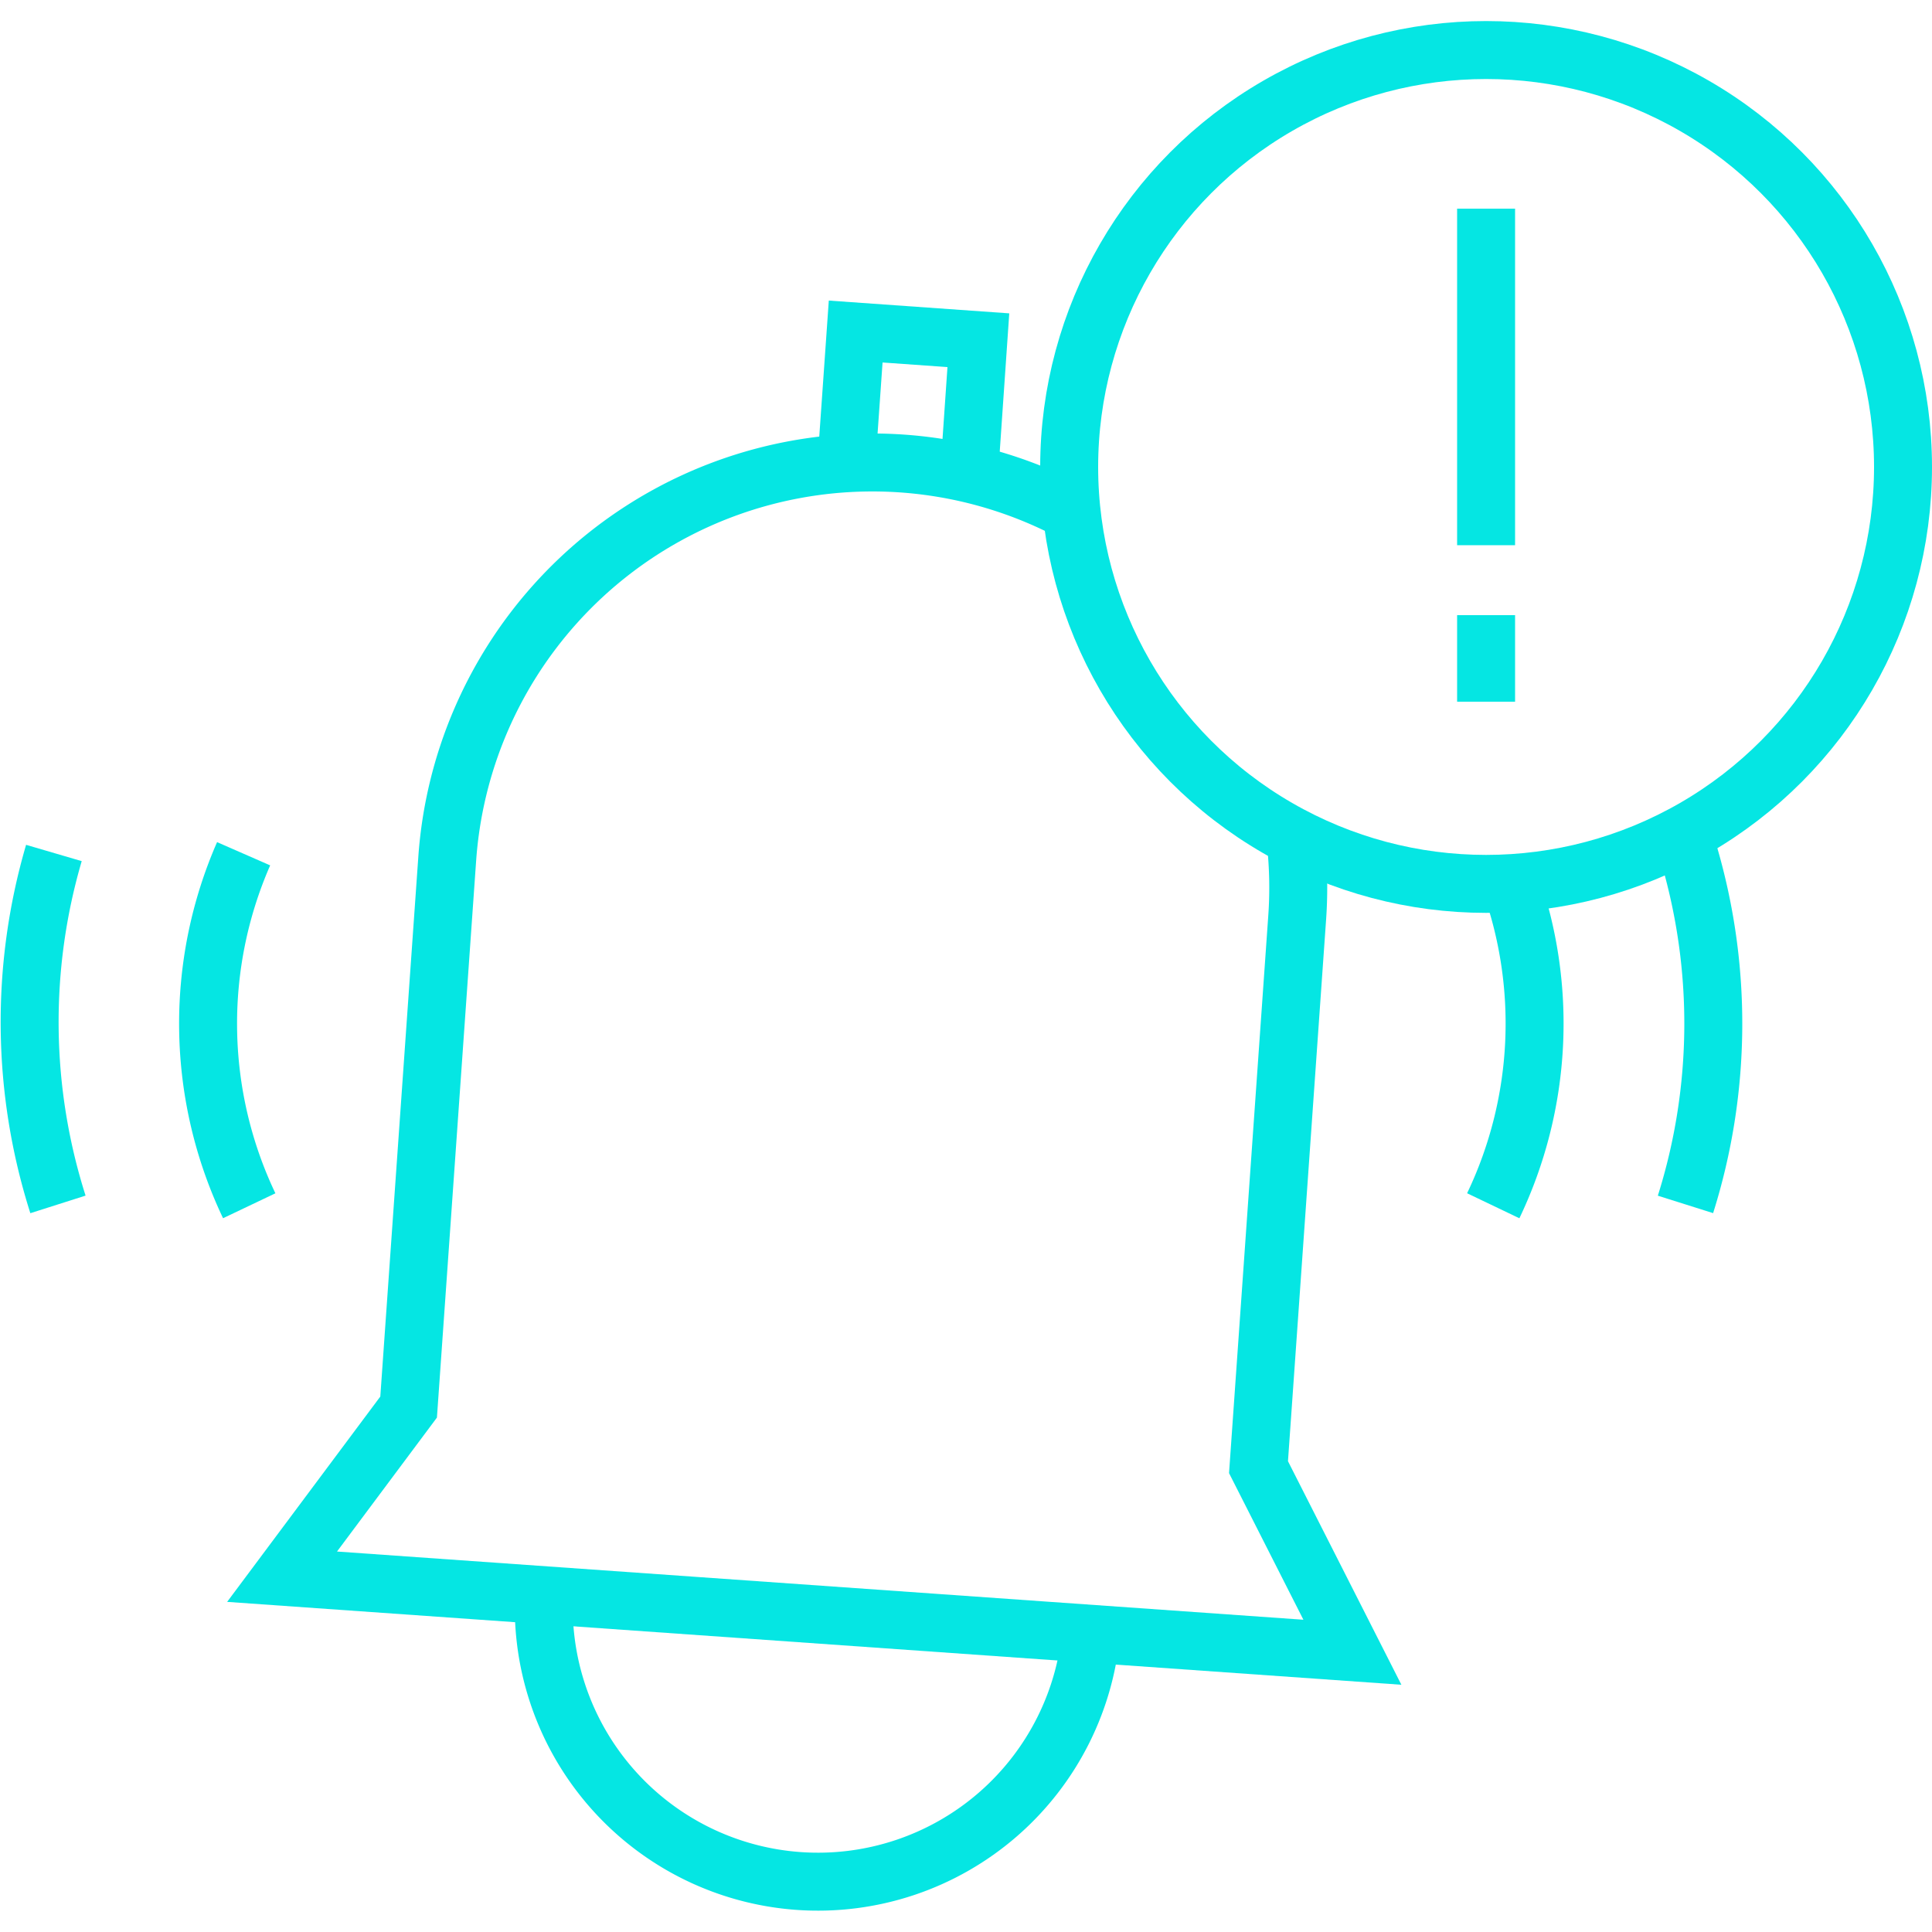
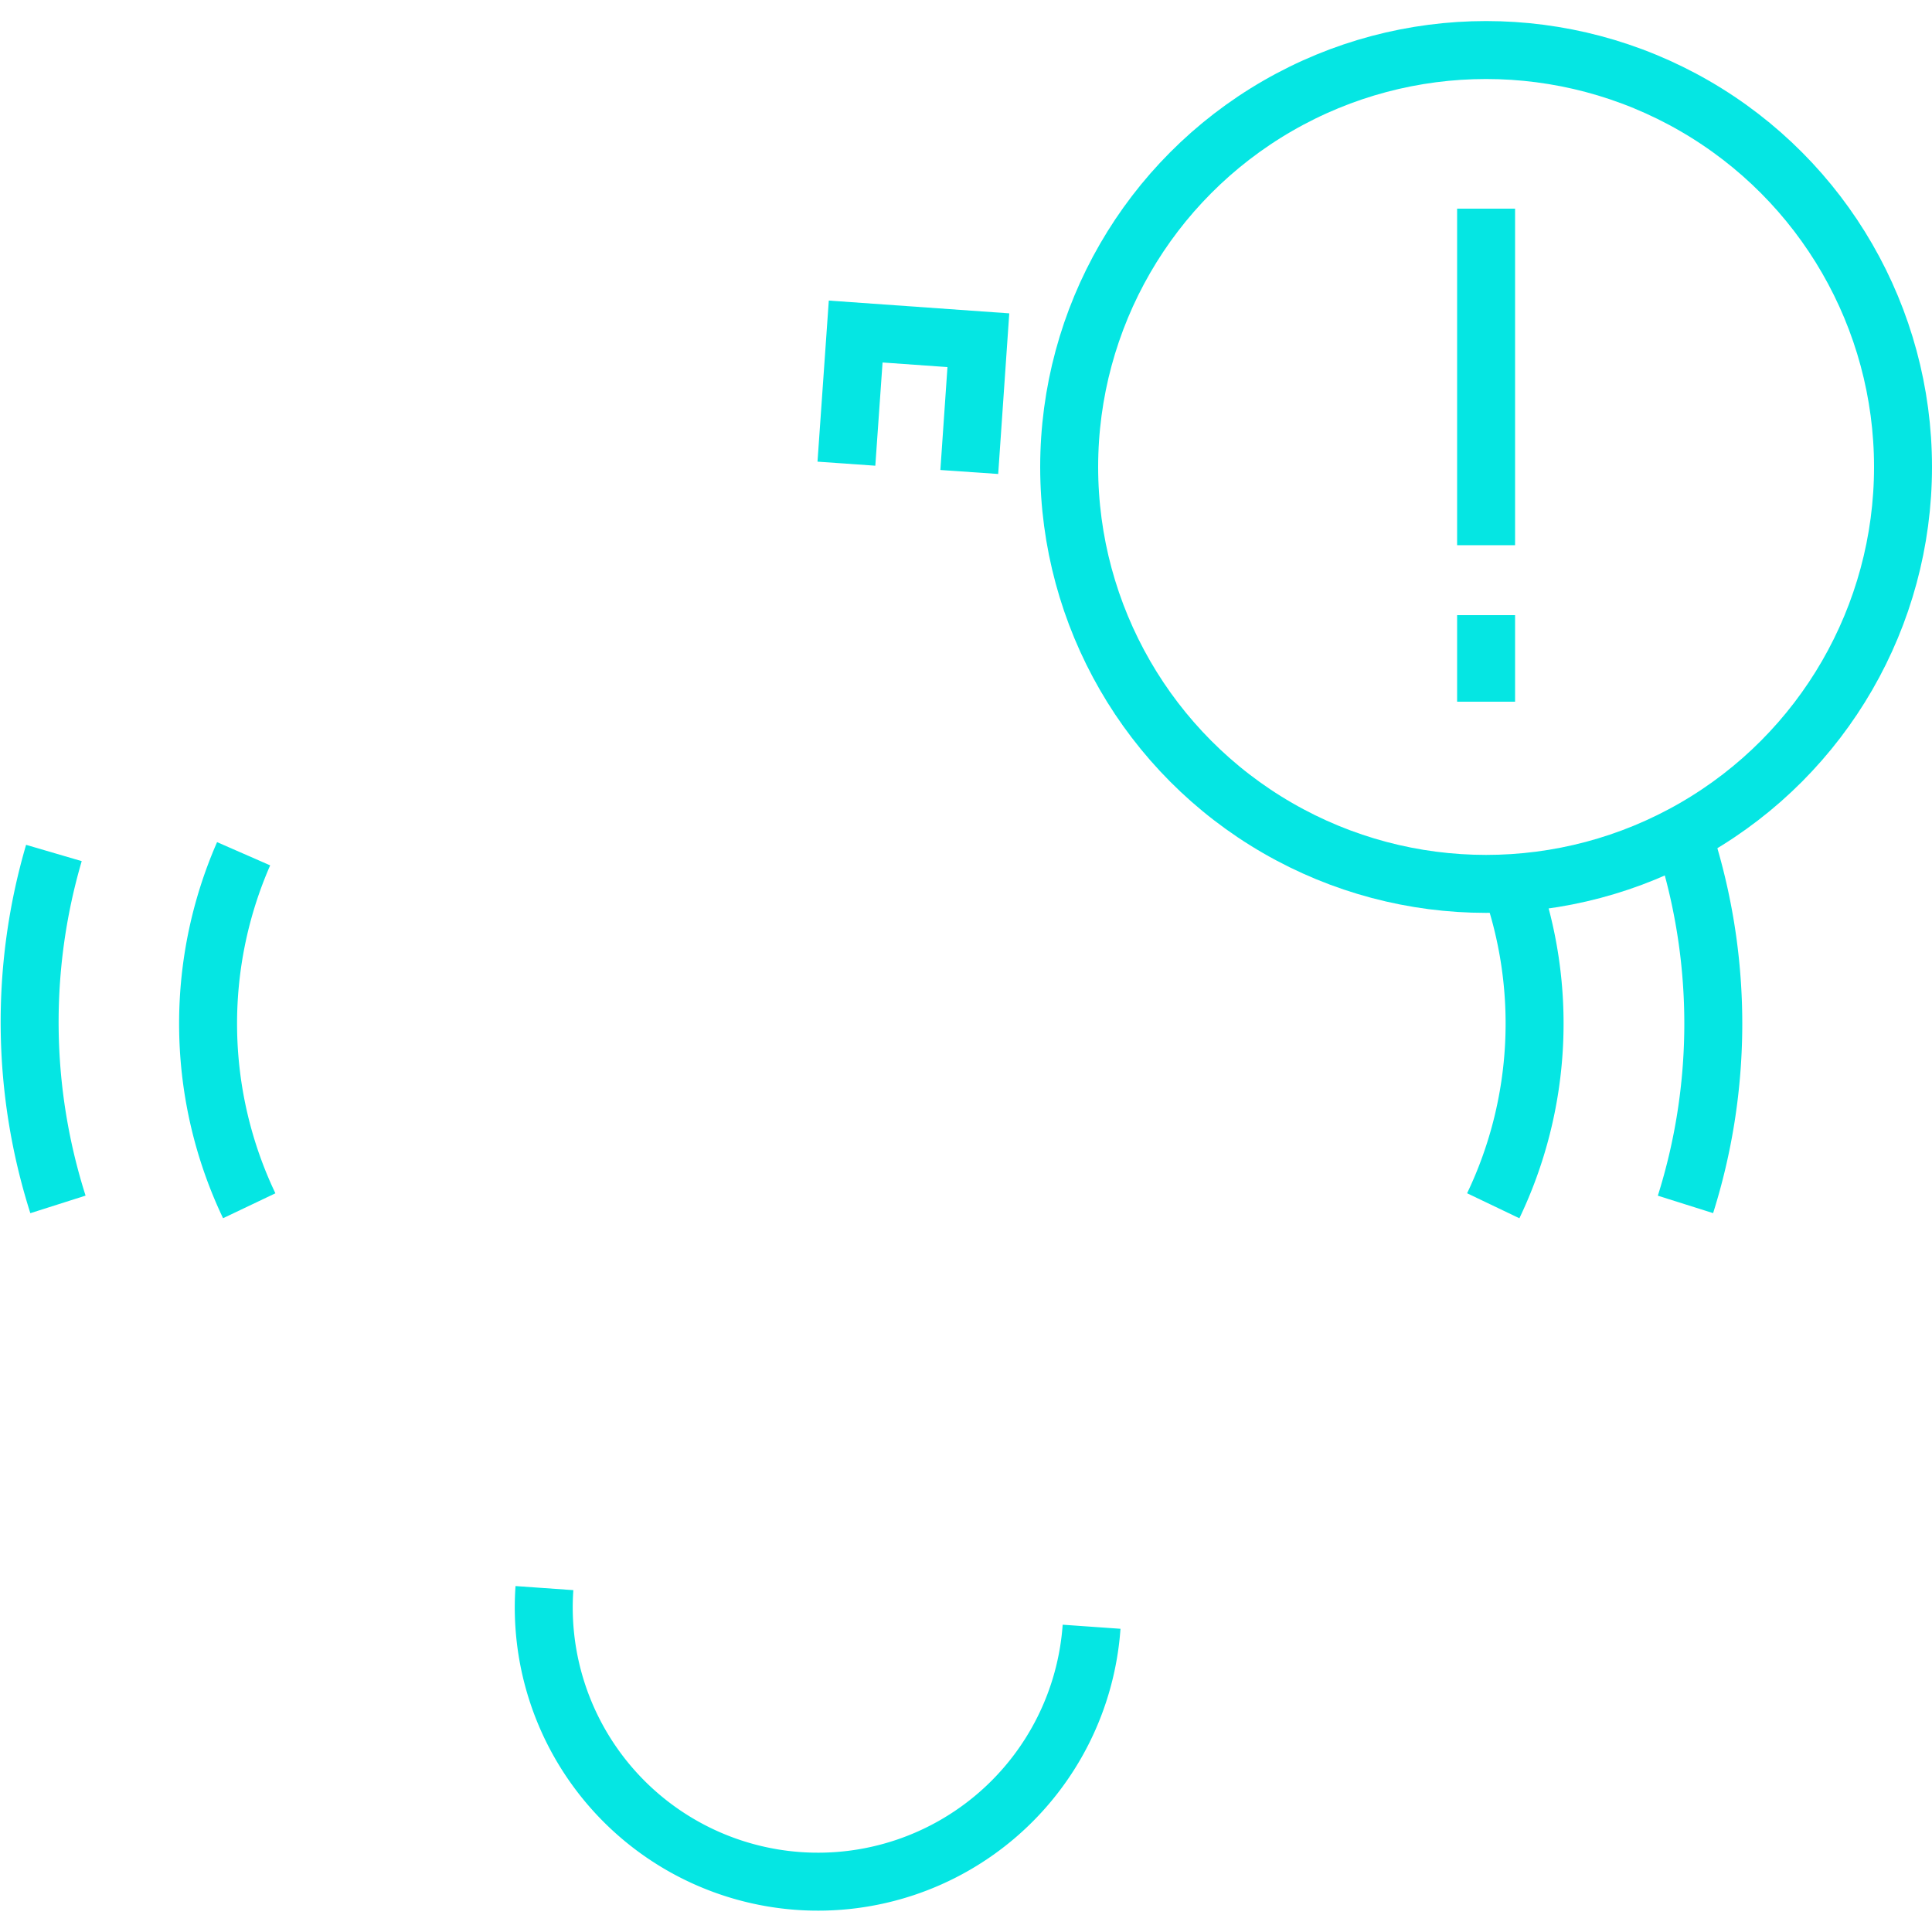
<svg xmlns="http://www.w3.org/2000/svg" viewBox="0 0 100 100">
  <defs>
    <style>.cls-1,.cls-2{fill:none;}.cls-1{stroke:#05e6e3;stroke-miterlimit:10;stroke-width:3px;}</style>
  </defs>
  <g id="Ebene_2" data-name="Ebene 2">
    <g id="prioritization">
      <path class="cls-1" d="M56.5,84.2a14.19,14.19,0,0,1-28.32-2" />
      <path class="cls-1" d="M12.61,44.19a21.93,21.93,0,0,0,.29,18.22" />
      <path class="cls-1" d="M2.79,44.15A31.12,31.12,0,0,0,3,62.34" />
      <path class="cls-1" d="M78.13,45.55a21.86,21.86,0,0,1-.84,16.86" />
      <path class="cls-1" d="M87.4,44.15a31.12,31.12,0,0,1-.16,18.19" />
      <polyline class="cls-1" points="43.81 24 44.29 17.16 50.64 17.61 50.17 24.43" />
-       <path class="cls-1" d="M55.34,26.43a22.06,22.06,0,0,0-32.19,18l-2,28.4-6.55,8.78L70,85.52l-4.86-9.58,2-28.41A22.09,22.09,0,0,0,67,43" />
      <circle class="cls-1" cx="76.92" cy="24.17" r="21.58" />
      <line class="cls-1" x1="76.92" y1="10.8" x2="76.92" y2="28.22" />
      <line class="cls-1" x1="76.92" y1="31.84" x2="76.92" y2="36.32" />
      <rect class="cls-2" width="100" height="100" />
    </g>
  </g>
</svg>